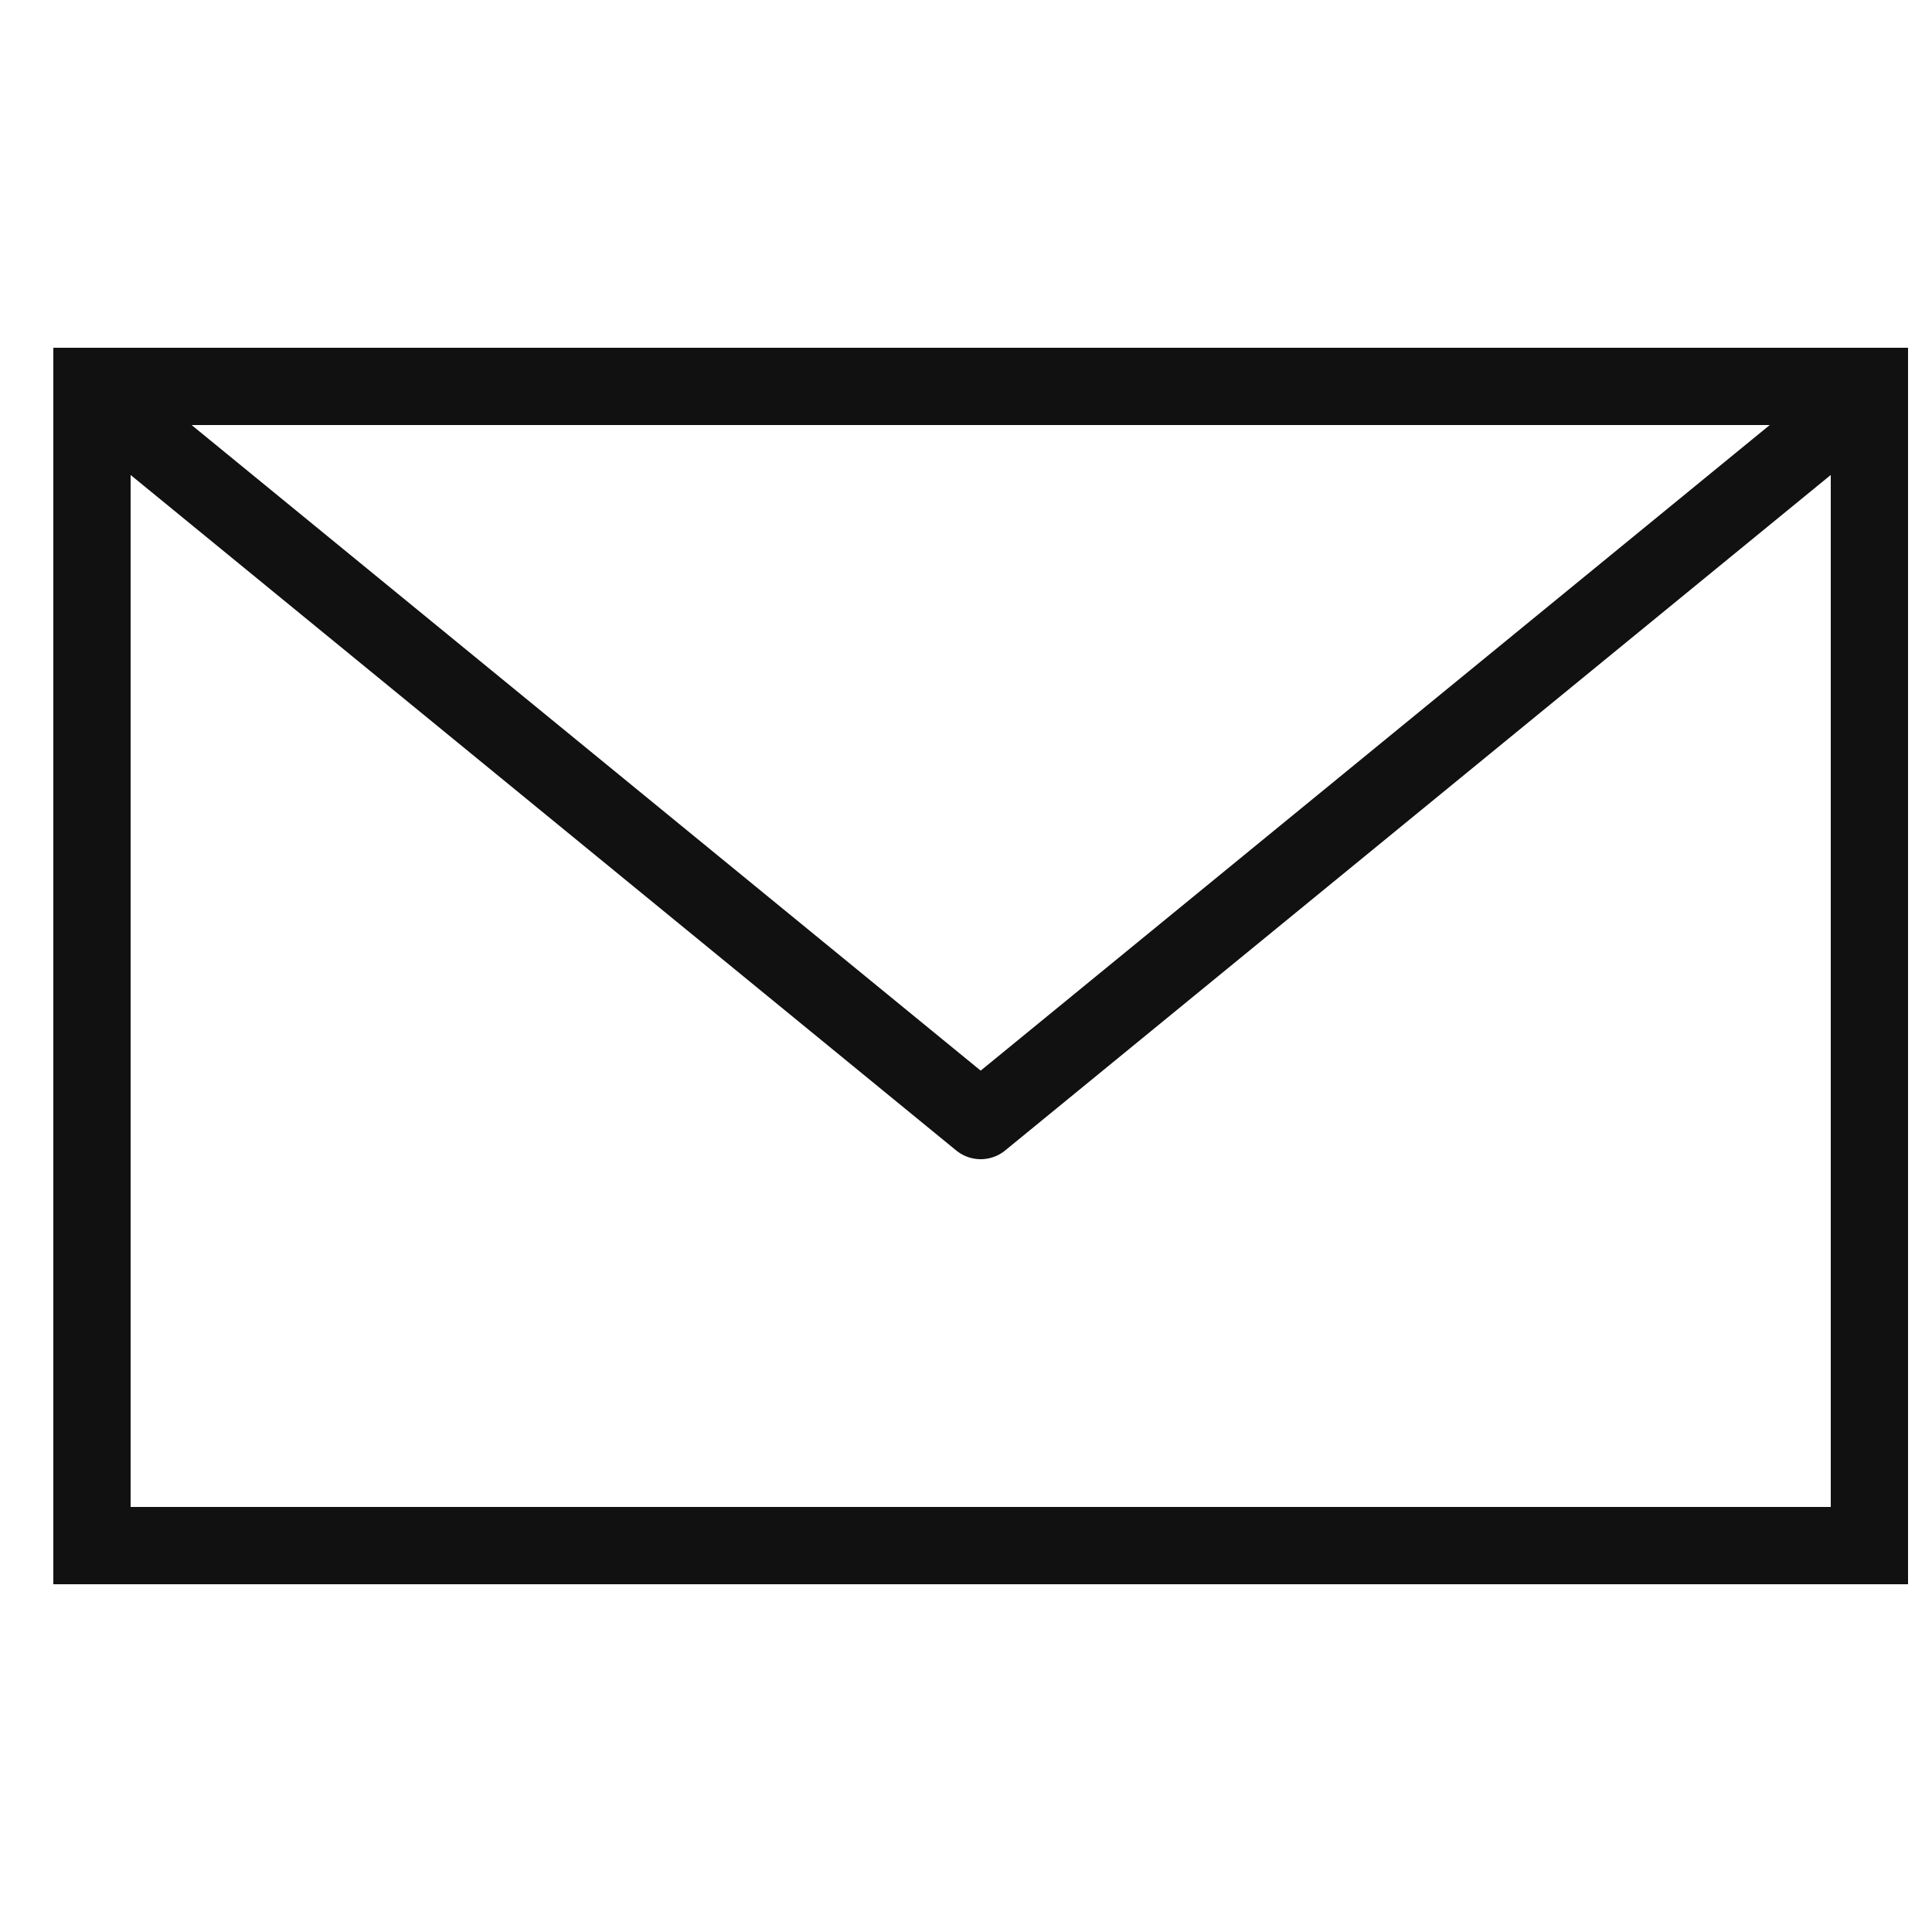
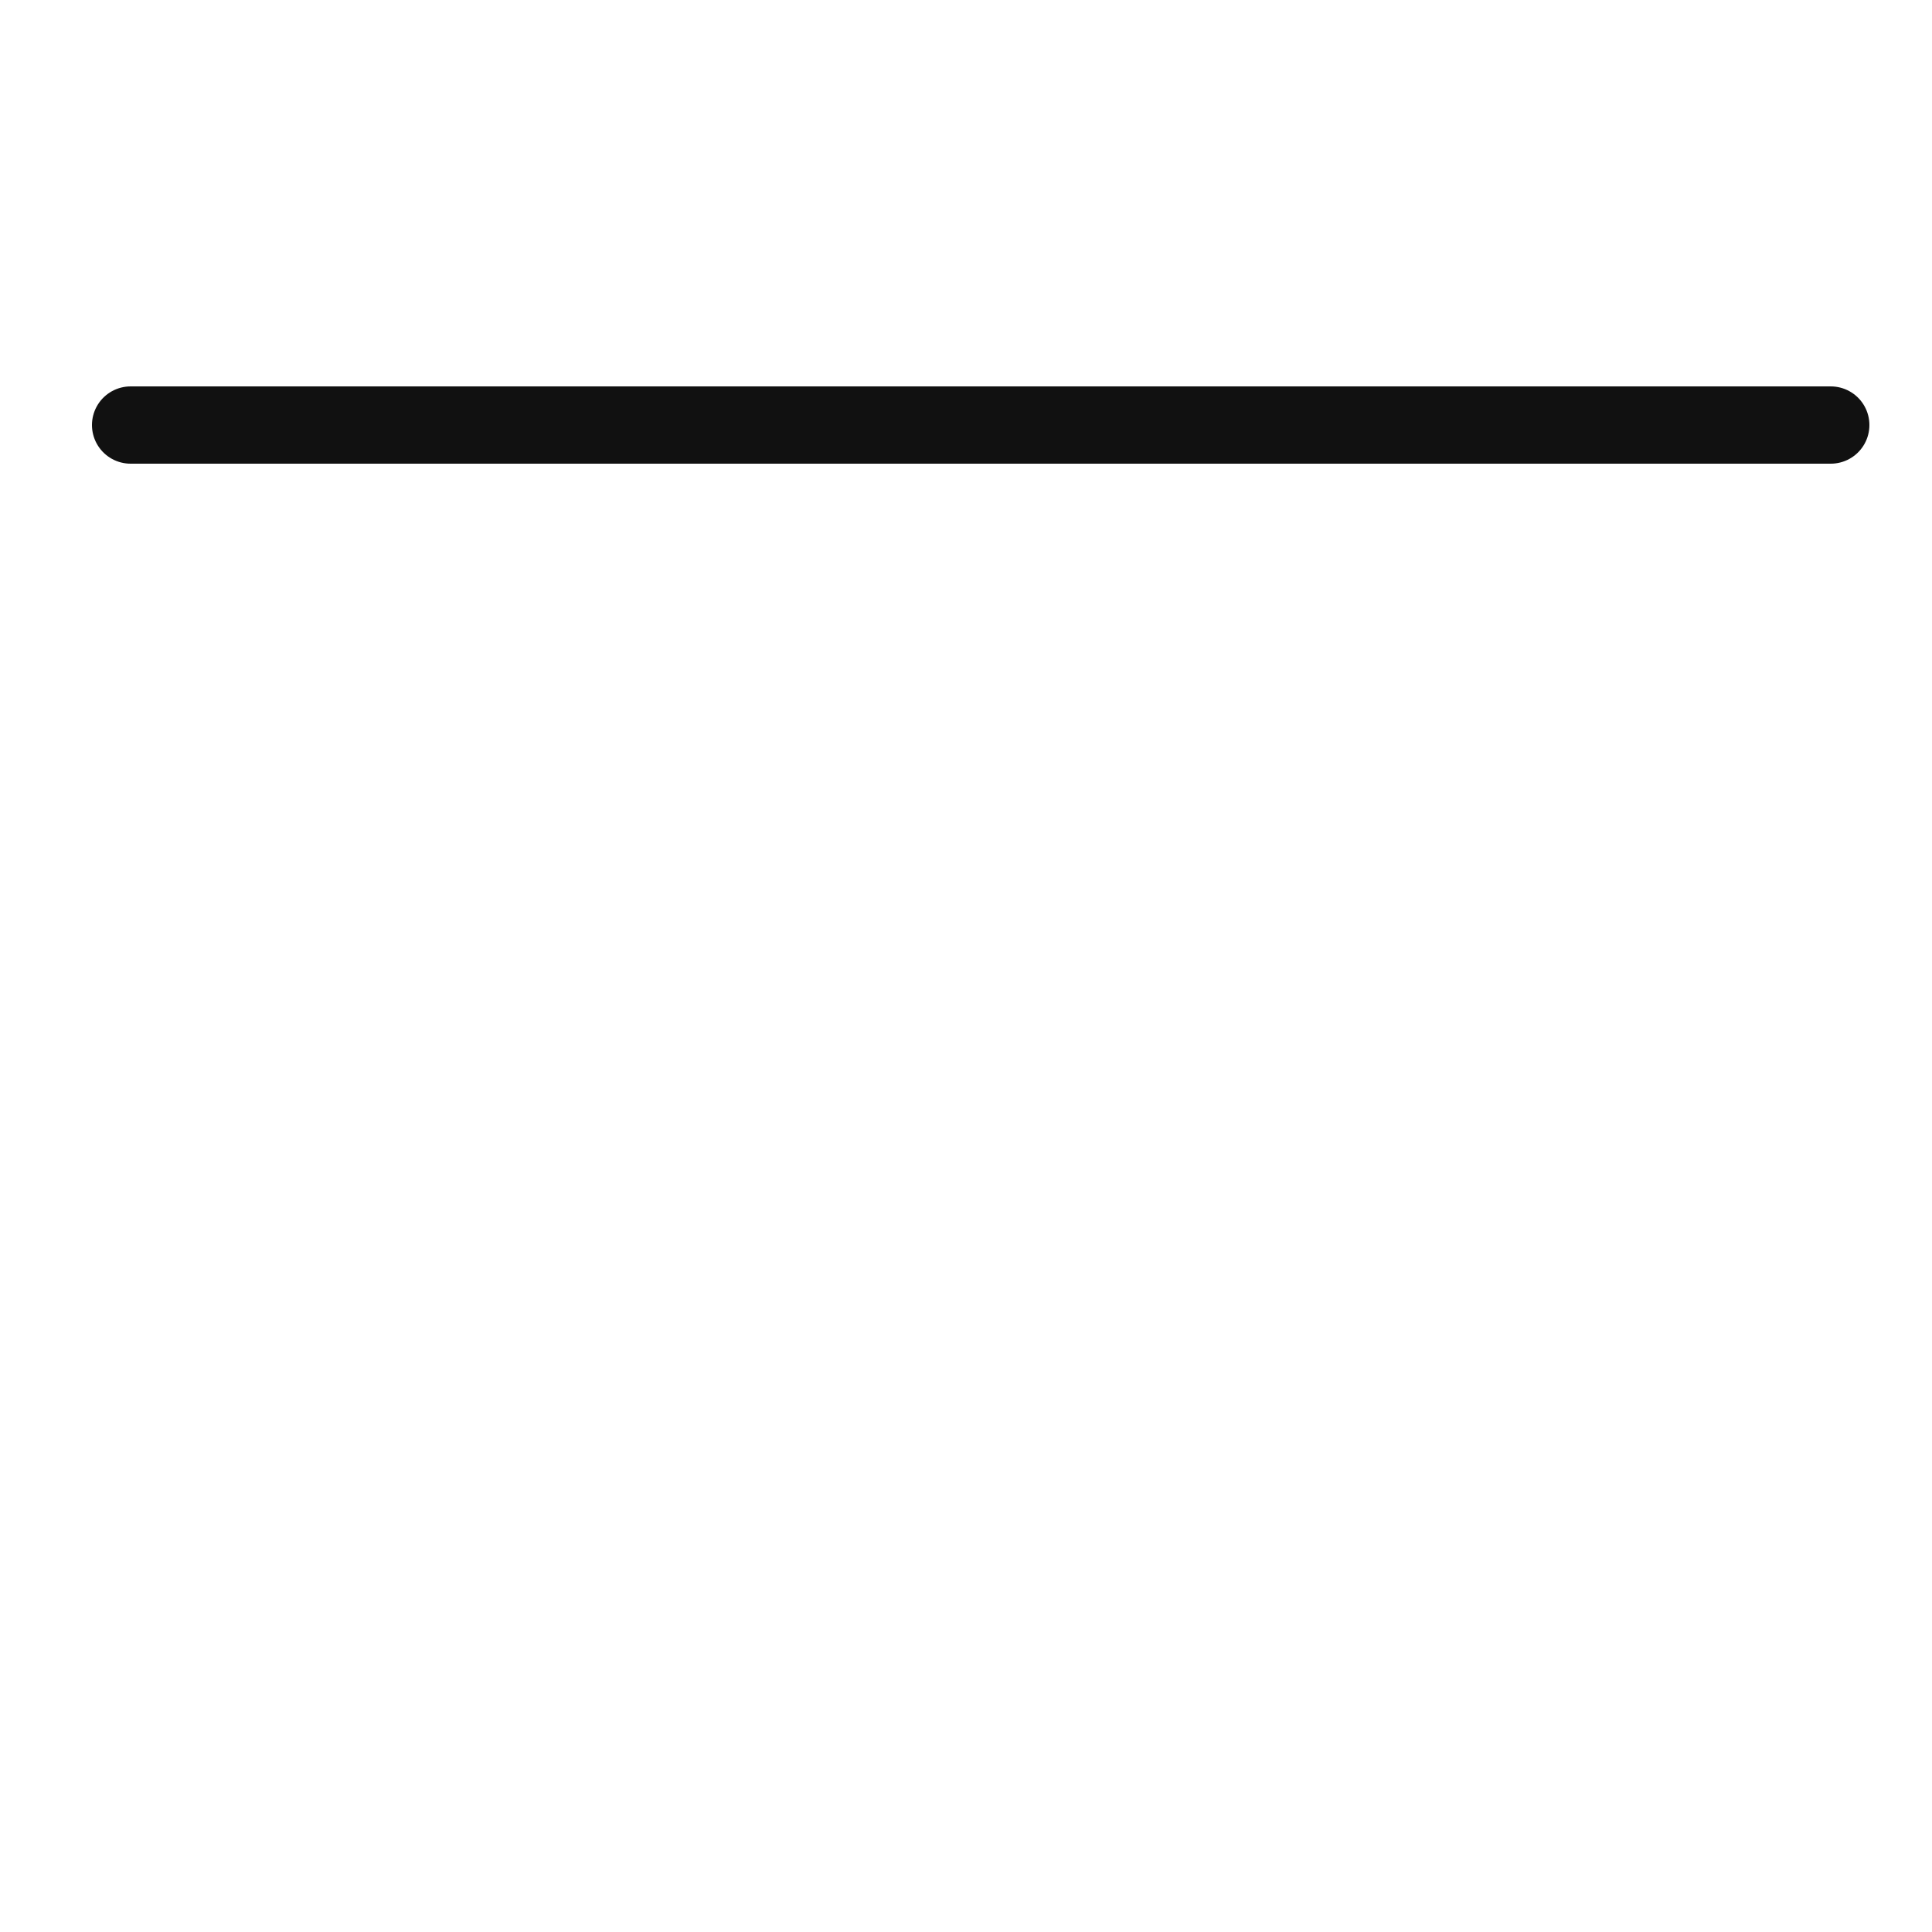
<svg xmlns="http://www.w3.org/2000/svg" width="25" height="25" viewBox="0 0 25 25" fill="none">
-   <path d="M1.69 5.5L12.69 14.5L23.69 5.5" stroke="#111111" stroke-linecap="round" stroke-linejoin="round" />
-   <rect x="1.19" y="5" width="23" height="15" stroke="#111111" />
+   <path d="M1.69 5.5L23.69 5.5" stroke="#111111" stroke-linecap="round" stroke-linejoin="round" />
</svg>